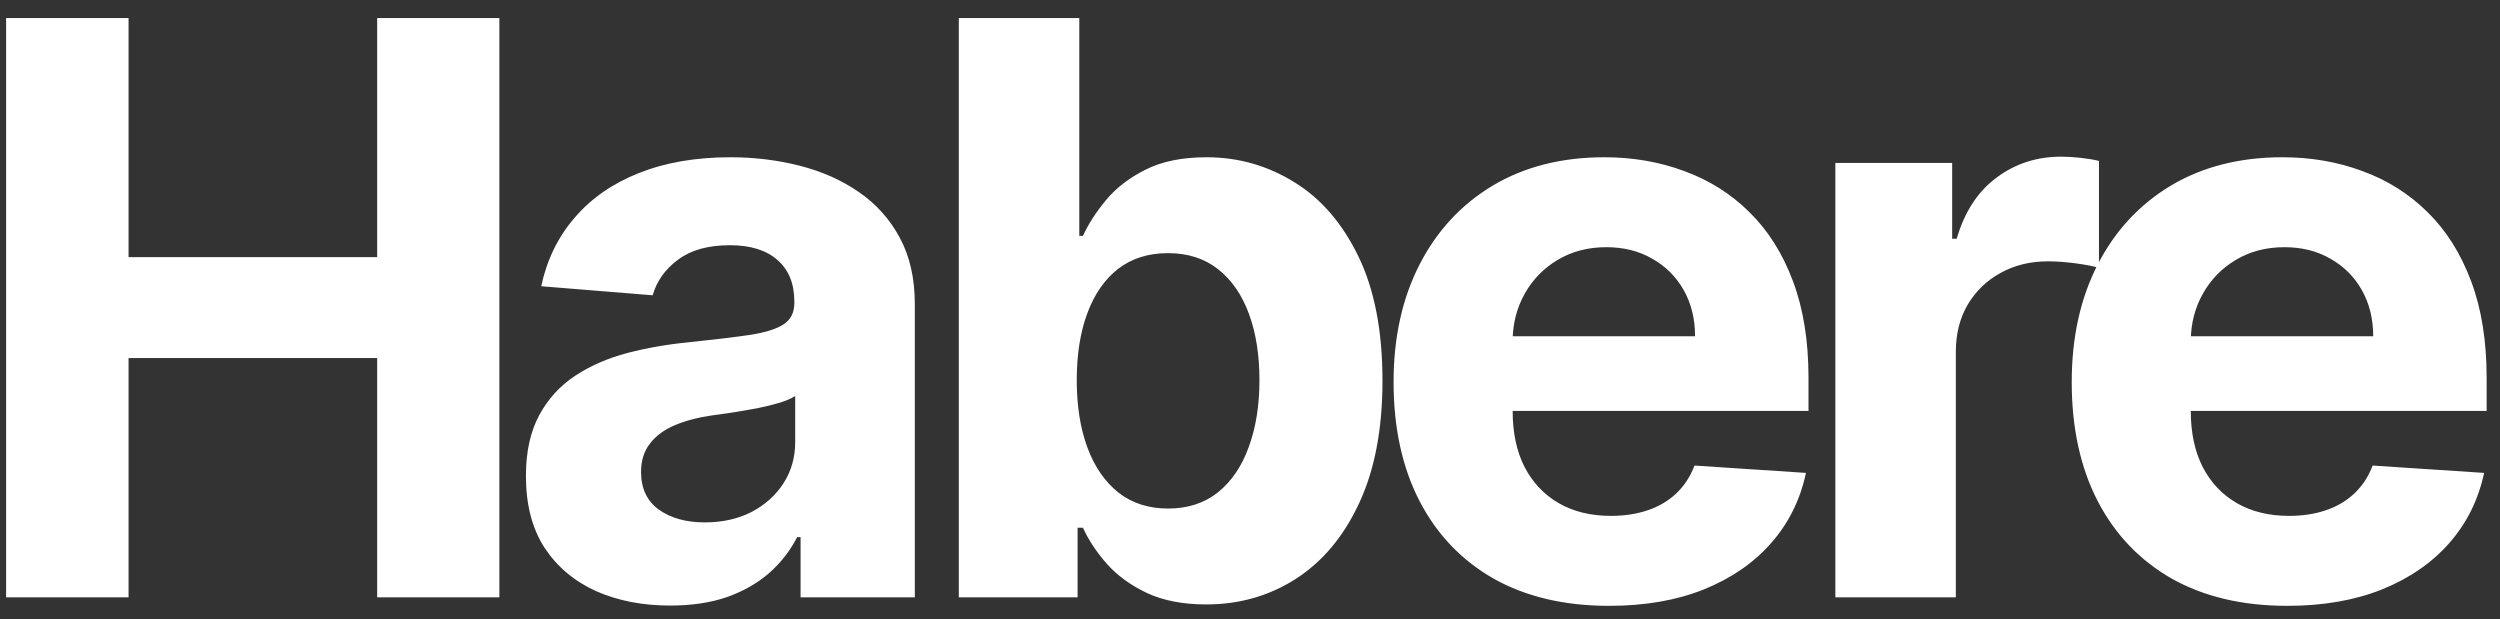
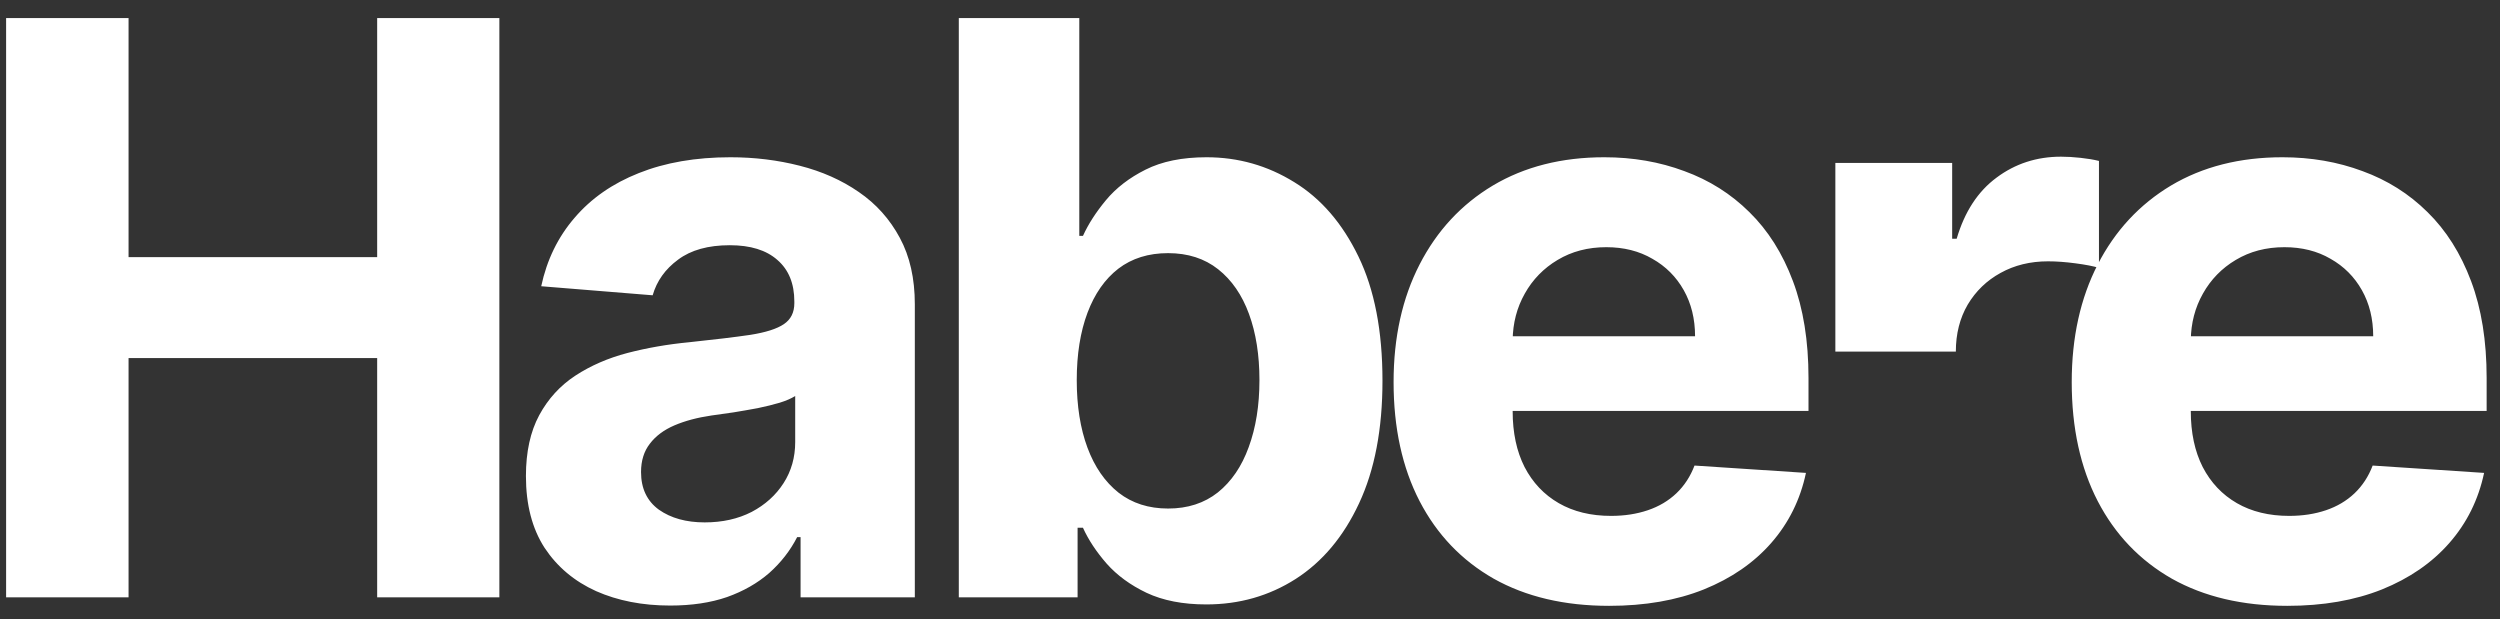
<svg xmlns="http://www.w3.org/2000/svg" width="113" height="28" viewBox="0 0 113 28" fill="none">
  <rect x="0" y="0" width="113" height="28" fill="#333333" stroke="none" />
-   <path d="M0.276 27V0.818H5.811V11.621H17.048V0.818H22.571V27H17.048V16.185H5.811V27H0.276ZM30.292 27.371C29.039 27.371 27.923 27.153 26.943 26.719C25.963 26.276 25.187 25.624 24.616 24.763C24.053 23.893 23.772 22.811 23.772 21.516C23.772 20.425 23.973 19.509 24.373 18.767C24.774 18.026 25.319 17.429 26.009 16.977C26.7 16.526 27.484 16.185 28.362 15.954C29.248 15.724 30.177 15.562 31.149 15.469C32.291 15.349 33.211 15.239 33.91 15.136C34.609 15.026 35.116 14.864 35.431 14.651C35.747 14.438 35.904 14.122 35.904 13.704V13.628C35.904 12.818 35.649 12.192 35.137 11.749C34.634 11.305 33.919 11.084 32.989 11.084C32.009 11.084 31.23 11.301 30.65 11.736C30.07 12.162 29.687 12.699 29.5 13.347L24.463 12.938C24.718 11.744 25.221 10.713 25.971 9.844C26.721 8.966 27.688 8.293 28.873 7.824C30.066 7.347 31.447 7.108 33.015 7.108C34.106 7.108 35.15 7.236 36.147 7.491C37.153 7.747 38.044 8.143 38.819 8.68C39.603 9.217 40.221 9.908 40.673 10.751C41.124 11.587 41.35 12.588 41.35 13.756V27H36.186V24.277H36.032C35.717 24.891 35.295 25.432 34.767 25.901C34.238 26.361 33.603 26.723 32.862 26.987C32.12 27.243 31.264 27.371 30.292 27.371ZM31.852 23.612C32.653 23.612 33.36 23.454 33.974 23.139C34.588 22.815 35.069 22.381 35.419 21.835C35.768 21.29 35.943 20.672 35.943 19.982V17.898C35.772 18.009 35.538 18.111 35.239 18.204C34.95 18.29 34.622 18.371 34.255 18.447C33.889 18.516 33.522 18.579 33.156 18.639C32.789 18.69 32.457 18.737 32.159 18.78C31.519 18.874 30.961 19.023 30.484 19.227C30.007 19.432 29.636 19.709 29.372 20.058C29.107 20.399 28.975 20.825 28.975 21.337C28.975 22.078 29.244 22.645 29.781 23.037C30.326 23.421 31.017 23.612 31.852 23.612ZM43.338 27V0.818H48.784V10.662H48.95C49.189 10.133 49.534 9.597 49.986 9.051C50.446 8.497 51.042 8.037 51.775 7.67C52.517 7.295 53.437 7.108 54.537 7.108C55.968 7.108 57.289 7.483 58.5 8.233C59.71 8.974 60.677 10.095 61.402 11.595C62.126 13.087 62.488 14.957 62.488 17.207C62.488 19.398 62.135 21.247 61.427 22.756C60.728 24.256 59.774 25.393 58.564 26.169C57.362 26.936 56.015 27.32 54.524 27.32C53.467 27.32 52.568 27.145 51.826 26.796C51.093 26.446 50.493 26.007 50.024 25.479C49.555 24.942 49.197 24.401 48.95 23.855H48.707V27H43.338ZM48.669 17.182C48.669 18.349 48.831 19.368 49.154 20.237C49.478 21.107 49.947 21.784 50.561 22.27C51.174 22.747 51.92 22.986 52.798 22.986C53.684 22.986 54.434 22.743 55.048 22.257C55.662 21.763 56.126 21.081 56.441 20.212C56.765 19.334 56.927 18.324 56.927 17.182C56.927 16.048 56.77 15.051 56.454 14.19C56.139 13.329 55.674 12.656 55.061 12.171C54.447 11.685 53.693 11.442 52.798 11.442C51.912 11.442 51.162 11.676 50.548 12.145C49.943 12.614 49.478 13.278 49.154 14.139C48.831 15 48.669 16.014 48.669 17.182ZM72.731 27.384C70.711 27.384 68.972 26.974 67.515 26.156C66.066 25.329 64.95 24.162 64.166 22.653C63.382 21.136 62.99 19.342 62.99 17.271C62.99 15.251 63.382 13.479 64.166 11.953C64.95 10.428 66.053 9.239 67.477 8.386C68.909 7.534 70.588 7.108 72.514 7.108C73.809 7.108 75.015 7.317 76.132 7.734C77.257 8.143 78.237 8.761 79.072 9.588C79.916 10.415 80.572 11.454 81.041 12.707C81.51 13.952 81.744 15.409 81.744 17.079V18.575H65.163V15.2H76.617C76.617 14.416 76.447 13.722 76.106 13.117C75.765 12.511 75.292 12.038 74.687 11.697C74.09 11.348 73.396 11.173 72.603 11.173C71.776 11.173 71.044 11.365 70.404 11.749C69.774 12.124 69.279 12.631 68.921 13.27C68.564 13.901 68.38 14.604 68.372 15.379V18.588C68.372 19.56 68.551 20.399 68.909 21.107C69.275 21.814 69.791 22.359 70.456 22.743C71.12 23.126 71.909 23.318 72.821 23.318C73.426 23.318 73.98 23.233 74.483 23.062C74.985 22.892 75.416 22.636 75.774 22.296C76.132 21.954 76.404 21.537 76.592 21.043L81.629 21.375C81.373 22.585 80.849 23.642 80.056 24.546C79.272 25.44 78.258 26.139 77.014 26.642C75.778 27.136 74.35 27.384 72.731 27.384ZM82.958 27V7.364H88.238V10.79H88.442C88.8 9.571 89.401 8.651 90.245 8.028C91.088 7.398 92.06 7.082 93.159 7.082C93.432 7.082 93.726 7.099 94.042 7.134C94.357 7.168 94.634 7.214 94.873 7.274V12.107C94.617 12.03 94.263 11.962 93.811 11.902C93.36 11.842 92.947 11.812 92.572 11.812C91.77 11.812 91.054 11.987 90.424 12.337C89.802 12.678 89.307 13.155 88.941 13.768C88.583 14.382 88.404 15.089 88.404 15.891V27H82.958ZM103.383 27.384C101.363 27.384 99.625 26.974 98.167 26.156C96.718 25.329 95.602 24.162 94.818 22.653C94.034 21.136 93.642 19.342 93.642 17.271C93.642 15.251 94.034 13.479 94.818 11.953C95.602 10.428 96.706 9.239 98.129 8.386C99.561 7.534 101.24 7.108 103.166 7.108C104.461 7.108 105.667 7.317 106.784 7.734C107.909 8.143 108.889 8.761 109.724 9.588C110.568 10.415 111.224 11.454 111.693 12.707C112.162 13.952 112.396 15.409 112.396 17.079V18.575H95.815V15.2H107.269C107.269 14.416 107.099 13.722 106.758 13.117C106.417 12.511 105.944 12.038 105.339 11.697C104.742 11.348 104.048 11.173 103.255 11.173C102.429 11.173 101.696 11.365 101.056 11.749C100.426 12.124 99.931 12.631 99.573 13.27C99.216 13.901 99.032 14.604 99.024 15.379V18.588C99.024 19.56 99.203 20.399 99.561 21.107C99.927 21.814 100.443 22.359 101.108 22.743C101.772 23.126 102.561 23.318 103.473 23.318C104.078 23.318 104.632 23.233 105.135 23.062C105.637 22.892 106.068 22.636 106.426 22.296C106.784 21.954 107.056 21.537 107.244 21.043L112.281 21.375C112.025 22.585 111.501 23.642 110.708 24.546C109.924 25.44 108.91 26.139 107.666 26.642C106.43 27.136 105.002 27.384 103.383 27.384Z" fill="white" />
+   <path d="M0.276 27V0.818H5.811V11.621H17.048V0.818H22.571V27H17.048V16.185H5.811V27H0.276ZM30.292 27.371C29.039 27.371 27.923 27.153 26.943 26.719C25.963 26.276 25.187 25.624 24.616 24.763C24.053 23.893 23.772 22.811 23.772 21.516C23.772 20.425 23.973 19.509 24.373 18.767C24.774 18.026 25.319 17.429 26.009 16.977C26.7 16.526 27.484 16.185 28.362 15.954C29.248 15.724 30.177 15.562 31.149 15.469C32.291 15.349 33.211 15.239 33.91 15.136C34.609 15.026 35.116 14.864 35.431 14.651C35.747 14.438 35.904 14.122 35.904 13.704V13.628C35.904 12.818 35.649 12.192 35.137 11.749C34.634 11.305 33.919 11.084 32.989 11.084C32.009 11.084 31.23 11.301 30.65 11.736C30.07 12.162 29.687 12.699 29.5 13.347L24.463 12.938C24.718 11.744 25.221 10.713 25.971 9.844C26.721 8.966 27.688 8.293 28.873 7.824C30.066 7.347 31.447 7.108 33.015 7.108C34.106 7.108 35.15 7.236 36.147 7.491C37.153 7.747 38.044 8.143 38.819 8.68C39.603 9.217 40.221 9.908 40.673 10.751C41.124 11.587 41.35 12.588 41.35 13.756V27H36.186V24.277H36.032C35.717 24.891 35.295 25.432 34.767 25.901C34.238 26.361 33.603 26.723 32.862 26.987C32.12 27.243 31.264 27.371 30.292 27.371ZM31.852 23.612C32.653 23.612 33.36 23.454 33.974 23.139C34.588 22.815 35.069 22.381 35.419 21.835C35.768 21.29 35.943 20.672 35.943 19.982V17.898C35.772 18.009 35.538 18.111 35.239 18.204C34.95 18.29 34.622 18.371 34.255 18.447C33.889 18.516 33.522 18.579 33.156 18.639C32.789 18.69 32.457 18.737 32.159 18.78C31.519 18.874 30.961 19.023 30.484 19.227C30.007 19.432 29.636 19.709 29.372 20.058C29.107 20.399 28.975 20.825 28.975 21.337C28.975 22.078 29.244 22.645 29.781 23.037C30.326 23.421 31.017 23.612 31.852 23.612ZM43.338 27V0.818H48.784V10.662H48.95C49.189 10.133 49.534 9.597 49.986 9.051C50.446 8.497 51.042 8.037 51.775 7.67C52.517 7.295 53.437 7.108 54.537 7.108C55.968 7.108 57.289 7.483 58.5 8.233C59.71 8.974 60.677 10.095 61.402 11.595C62.126 13.087 62.488 14.957 62.488 17.207C62.488 19.398 62.135 21.247 61.427 22.756C60.728 24.256 59.774 25.393 58.564 26.169C57.362 26.936 56.015 27.32 54.524 27.32C53.467 27.32 52.568 27.145 51.826 26.796C51.093 26.446 50.493 26.007 50.024 25.479C49.555 24.942 49.197 24.401 48.95 23.855H48.707V27H43.338ZM48.669 17.182C48.669 18.349 48.831 19.368 49.154 20.237C49.478 21.107 49.947 21.784 50.561 22.27C51.174 22.747 51.92 22.986 52.798 22.986C53.684 22.986 54.434 22.743 55.048 22.257C55.662 21.763 56.126 21.081 56.441 20.212C56.765 19.334 56.927 18.324 56.927 17.182C56.927 16.048 56.77 15.051 56.454 14.19C56.139 13.329 55.674 12.656 55.061 12.171C54.447 11.685 53.693 11.442 52.798 11.442C51.912 11.442 51.162 11.676 50.548 12.145C49.943 12.614 49.478 13.278 49.154 14.139C48.831 15 48.669 16.014 48.669 17.182ZM72.731 27.384C70.711 27.384 68.972 26.974 67.515 26.156C66.066 25.329 64.95 24.162 64.166 22.653C63.382 21.136 62.99 19.342 62.99 17.271C62.99 15.251 63.382 13.479 64.166 11.953C64.95 10.428 66.053 9.239 67.477 8.386C68.909 7.534 70.588 7.108 72.514 7.108C73.809 7.108 75.015 7.317 76.132 7.734C77.257 8.143 78.237 8.761 79.072 9.588C79.916 10.415 80.572 11.454 81.041 12.707C81.51 13.952 81.744 15.409 81.744 17.079V18.575H65.163V15.2H76.617C76.617 14.416 76.447 13.722 76.106 13.117C75.765 12.511 75.292 12.038 74.687 11.697C74.09 11.348 73.396 11.173 72.603 11.173C71.776 11.173 71.044 11.365 70.404 11.749C69.774 12.124 69.279 12.631 68.921 13.27C68.564 13.901 68.38 14.604 68.372 15.379V18.588C68.372 19.56 68.551 20.399 68.909 21.107C69.275 21.814 69.791 22.359 70.456 22.743C71.12 23.126 71.909 23.318 72.821 23.318C73.426 23.318 73.98 23.233 74.483 23.062C74.985 22.892 75.416 22.636 75.774 22.296C76.132 21.954 76.404 21.537 76.592 21.043L81.629 21.375C81.373 22.585 80.849 23.642 80.056 24.546C79.272 25.44 78.258 26.139 77.014 26.642C75.778 27.136 74.35 27.384 72.731 27.384ZM82.958 27V7.364H88.238V10.79H88.442C88.8 9.571 89.401 8.651 90.245 8.028C91.088 7.398 92.06 7.082 93.159 7.082C93.432 7.082 93.726 7.099 94.042 7.134C94.357 7.168 94.634 7.214 94.873 7.274V12.107C94.617 12.03 94.263 11.962 93.811 11.902C93.36 11.842 92.947 11.812 92.572 11.812C91.77 11.812 91.054 11.987 90.424 12.337C89.802 12.678 89.307 13.155 88.941 13.768C88.583 14.382 88.404 15.089 88.404 15.891H82.958ZM103.383 27.384C101.363 27.384 99.625 26.974 98.167 26.156C96.718 25.329 95.602 24.162 94.818 22.653C94.034 21.136 93.642 19.342 93.642 17.271C93.642 15.251 94.034 13.479 94.818 11.953C95.602 10.428 96.706 9.239 98.129 8.386C99.561 7.534 101.24 7.108 103.166 7.108C104.461 7.108 105.667 7.317 106.784 7.734C107.909 8.143 108.889 8.761 109.724 9.588C110.568 10.415 111.224 11.454 111.693 12.707C112.162 13.952 112.396 15.409 112.396 17.079V18.575H95.815V15.2H107.269C107.269 14.416 107.099 13.722 106.758 13.117C106.417 12.511 105.944 12.038 105.339 11.697C104.742 11.348 104.048 11.173 103.255 11.173C102.429 11.173 101.696 11.365 101.056 11.749C100.426 12.124 99.931 12.631 99.573 13.27C99.216 13.901 99.032 14.604 99.024 15.379V18.588C99.024 19.56 99.203 20.399 99.561 21.107C99.927 21.814 100.443 22.359 101.108 22.743C101.772 23.126 102.561 23.318 103.473 23.318C104.078 23.318 104.632 23.233 105.135 23.062C105.637 22.892 106.068 22.636 106.426 22.296C106.784 21.954 107.056 21.537 107.244 21.043L112.281 21.375C112.025 22.585 111.501 23.642 110.708 24.546C109.924 25.44 108.91 26.139 107.666 26.642C106.43 27.136 105.002 27.384 103.383 27.384Z" fill="white" />
</svg>